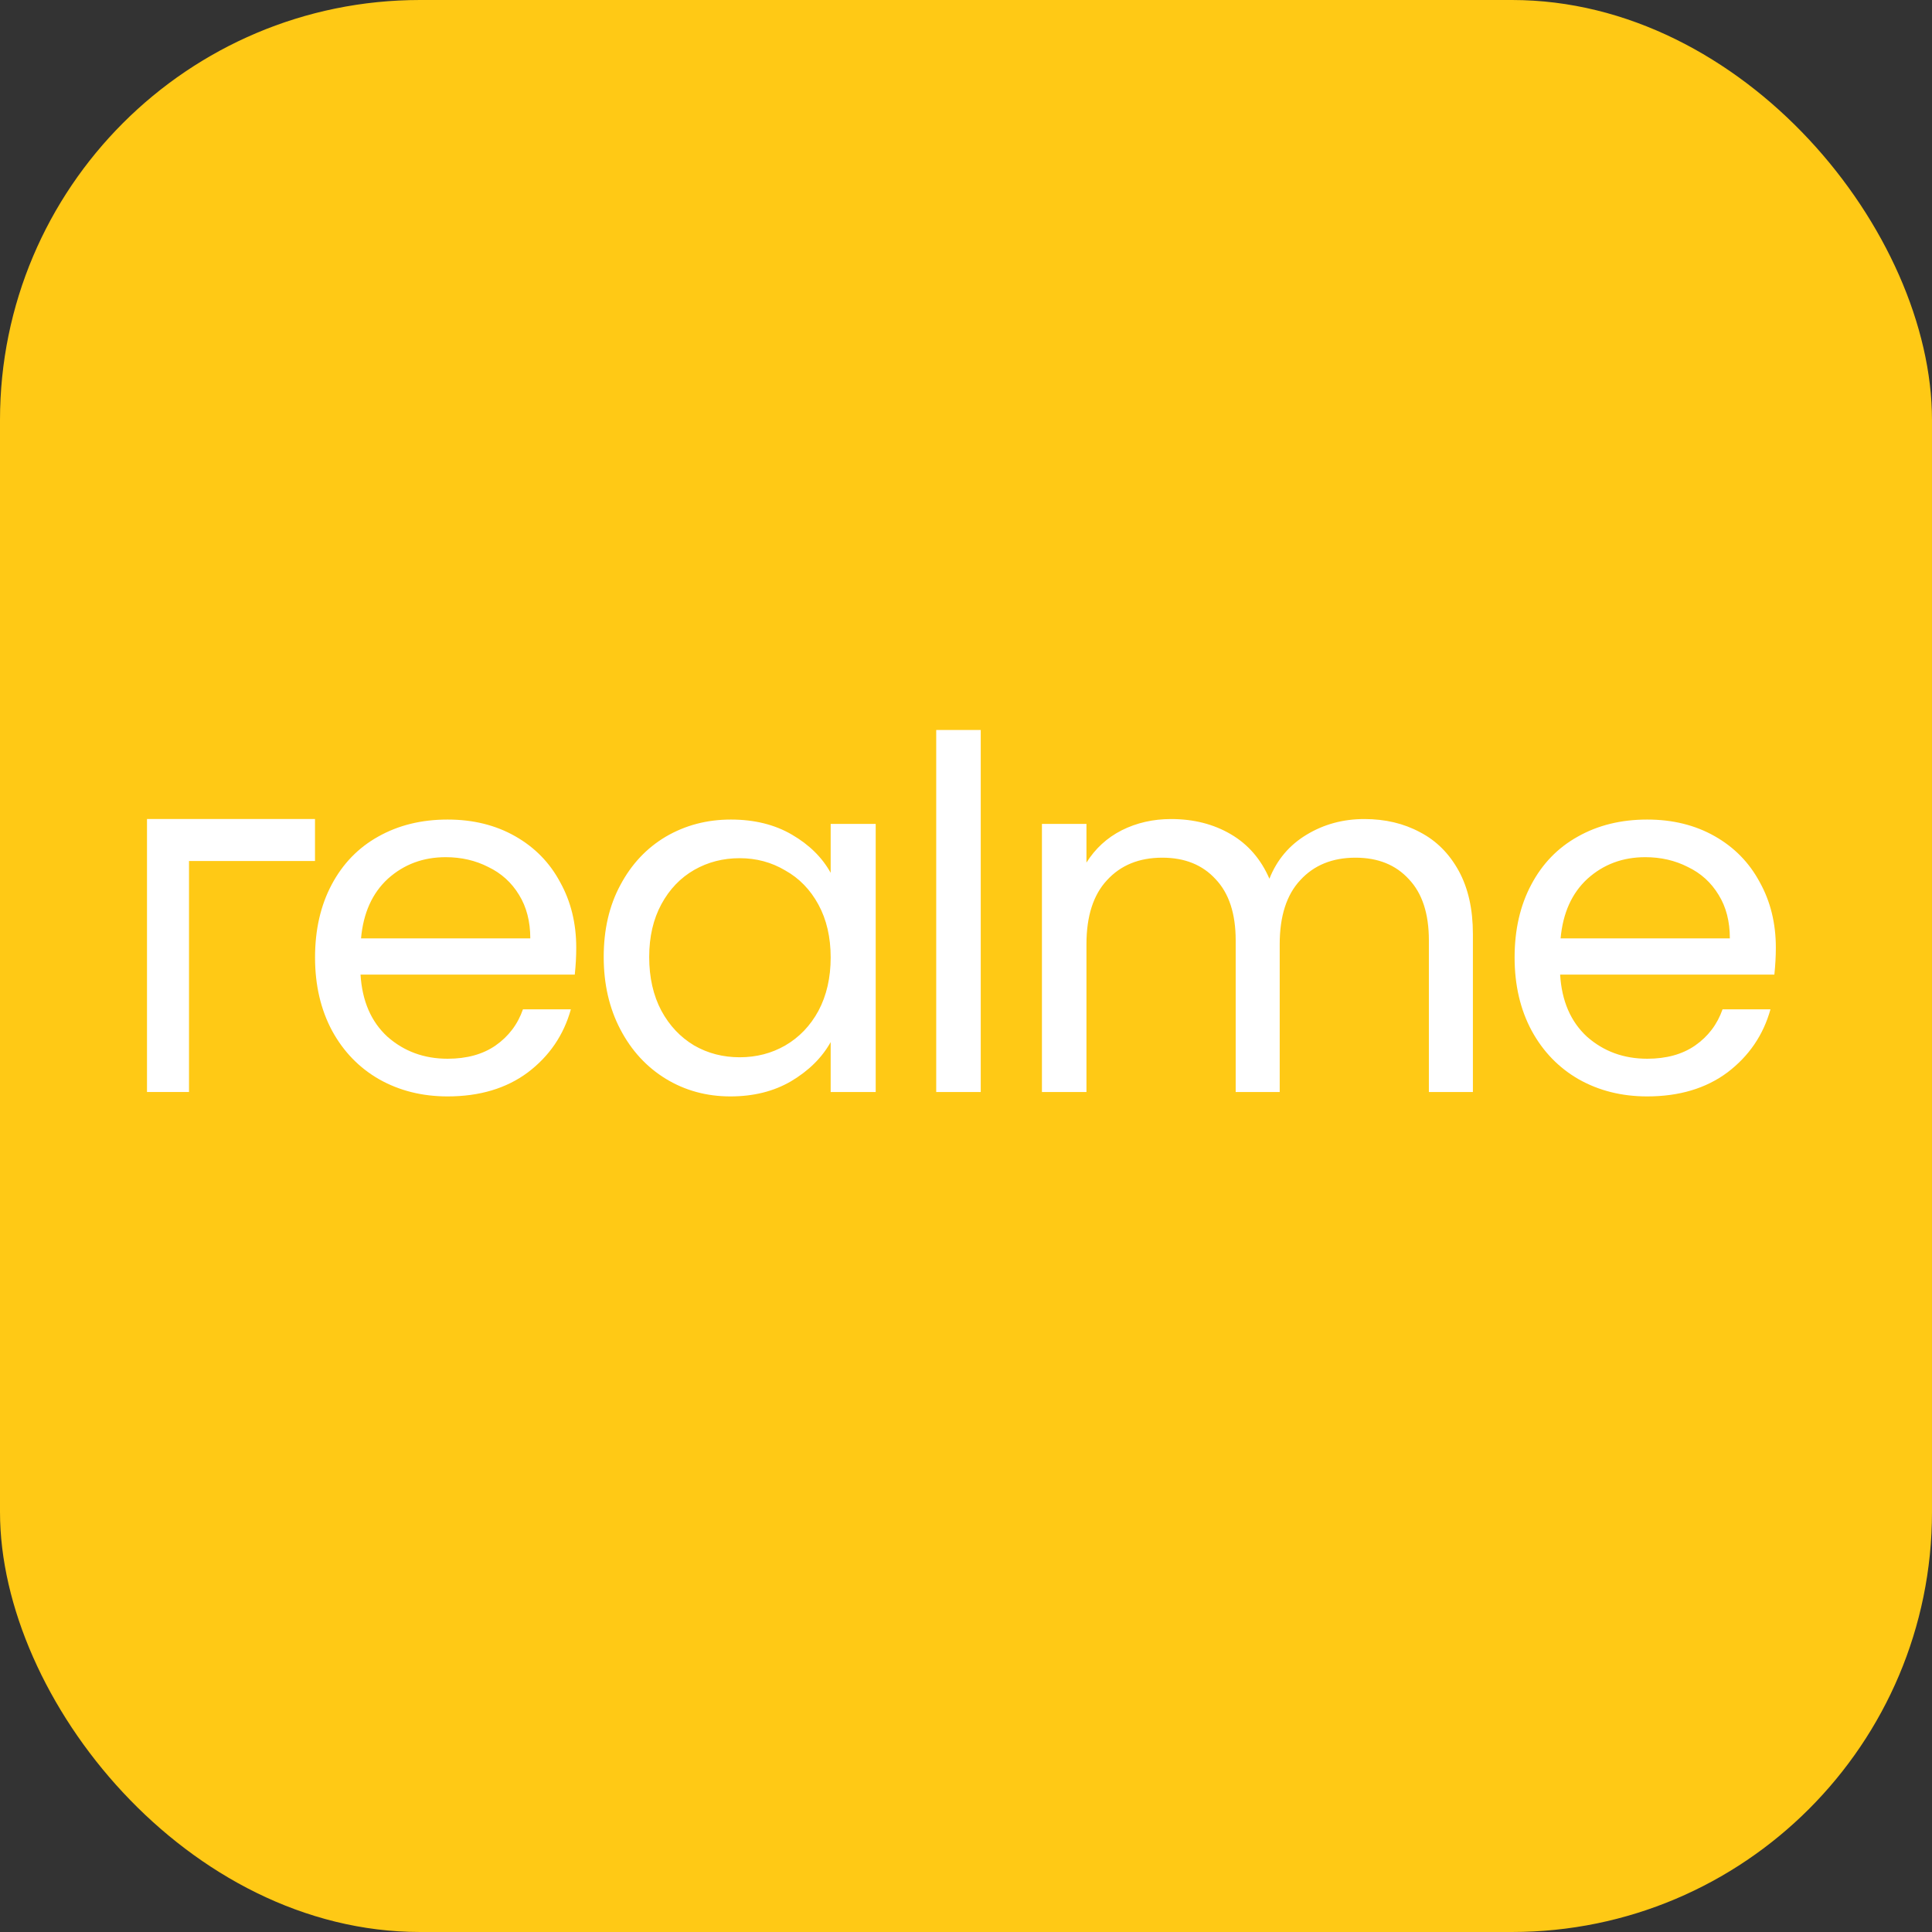
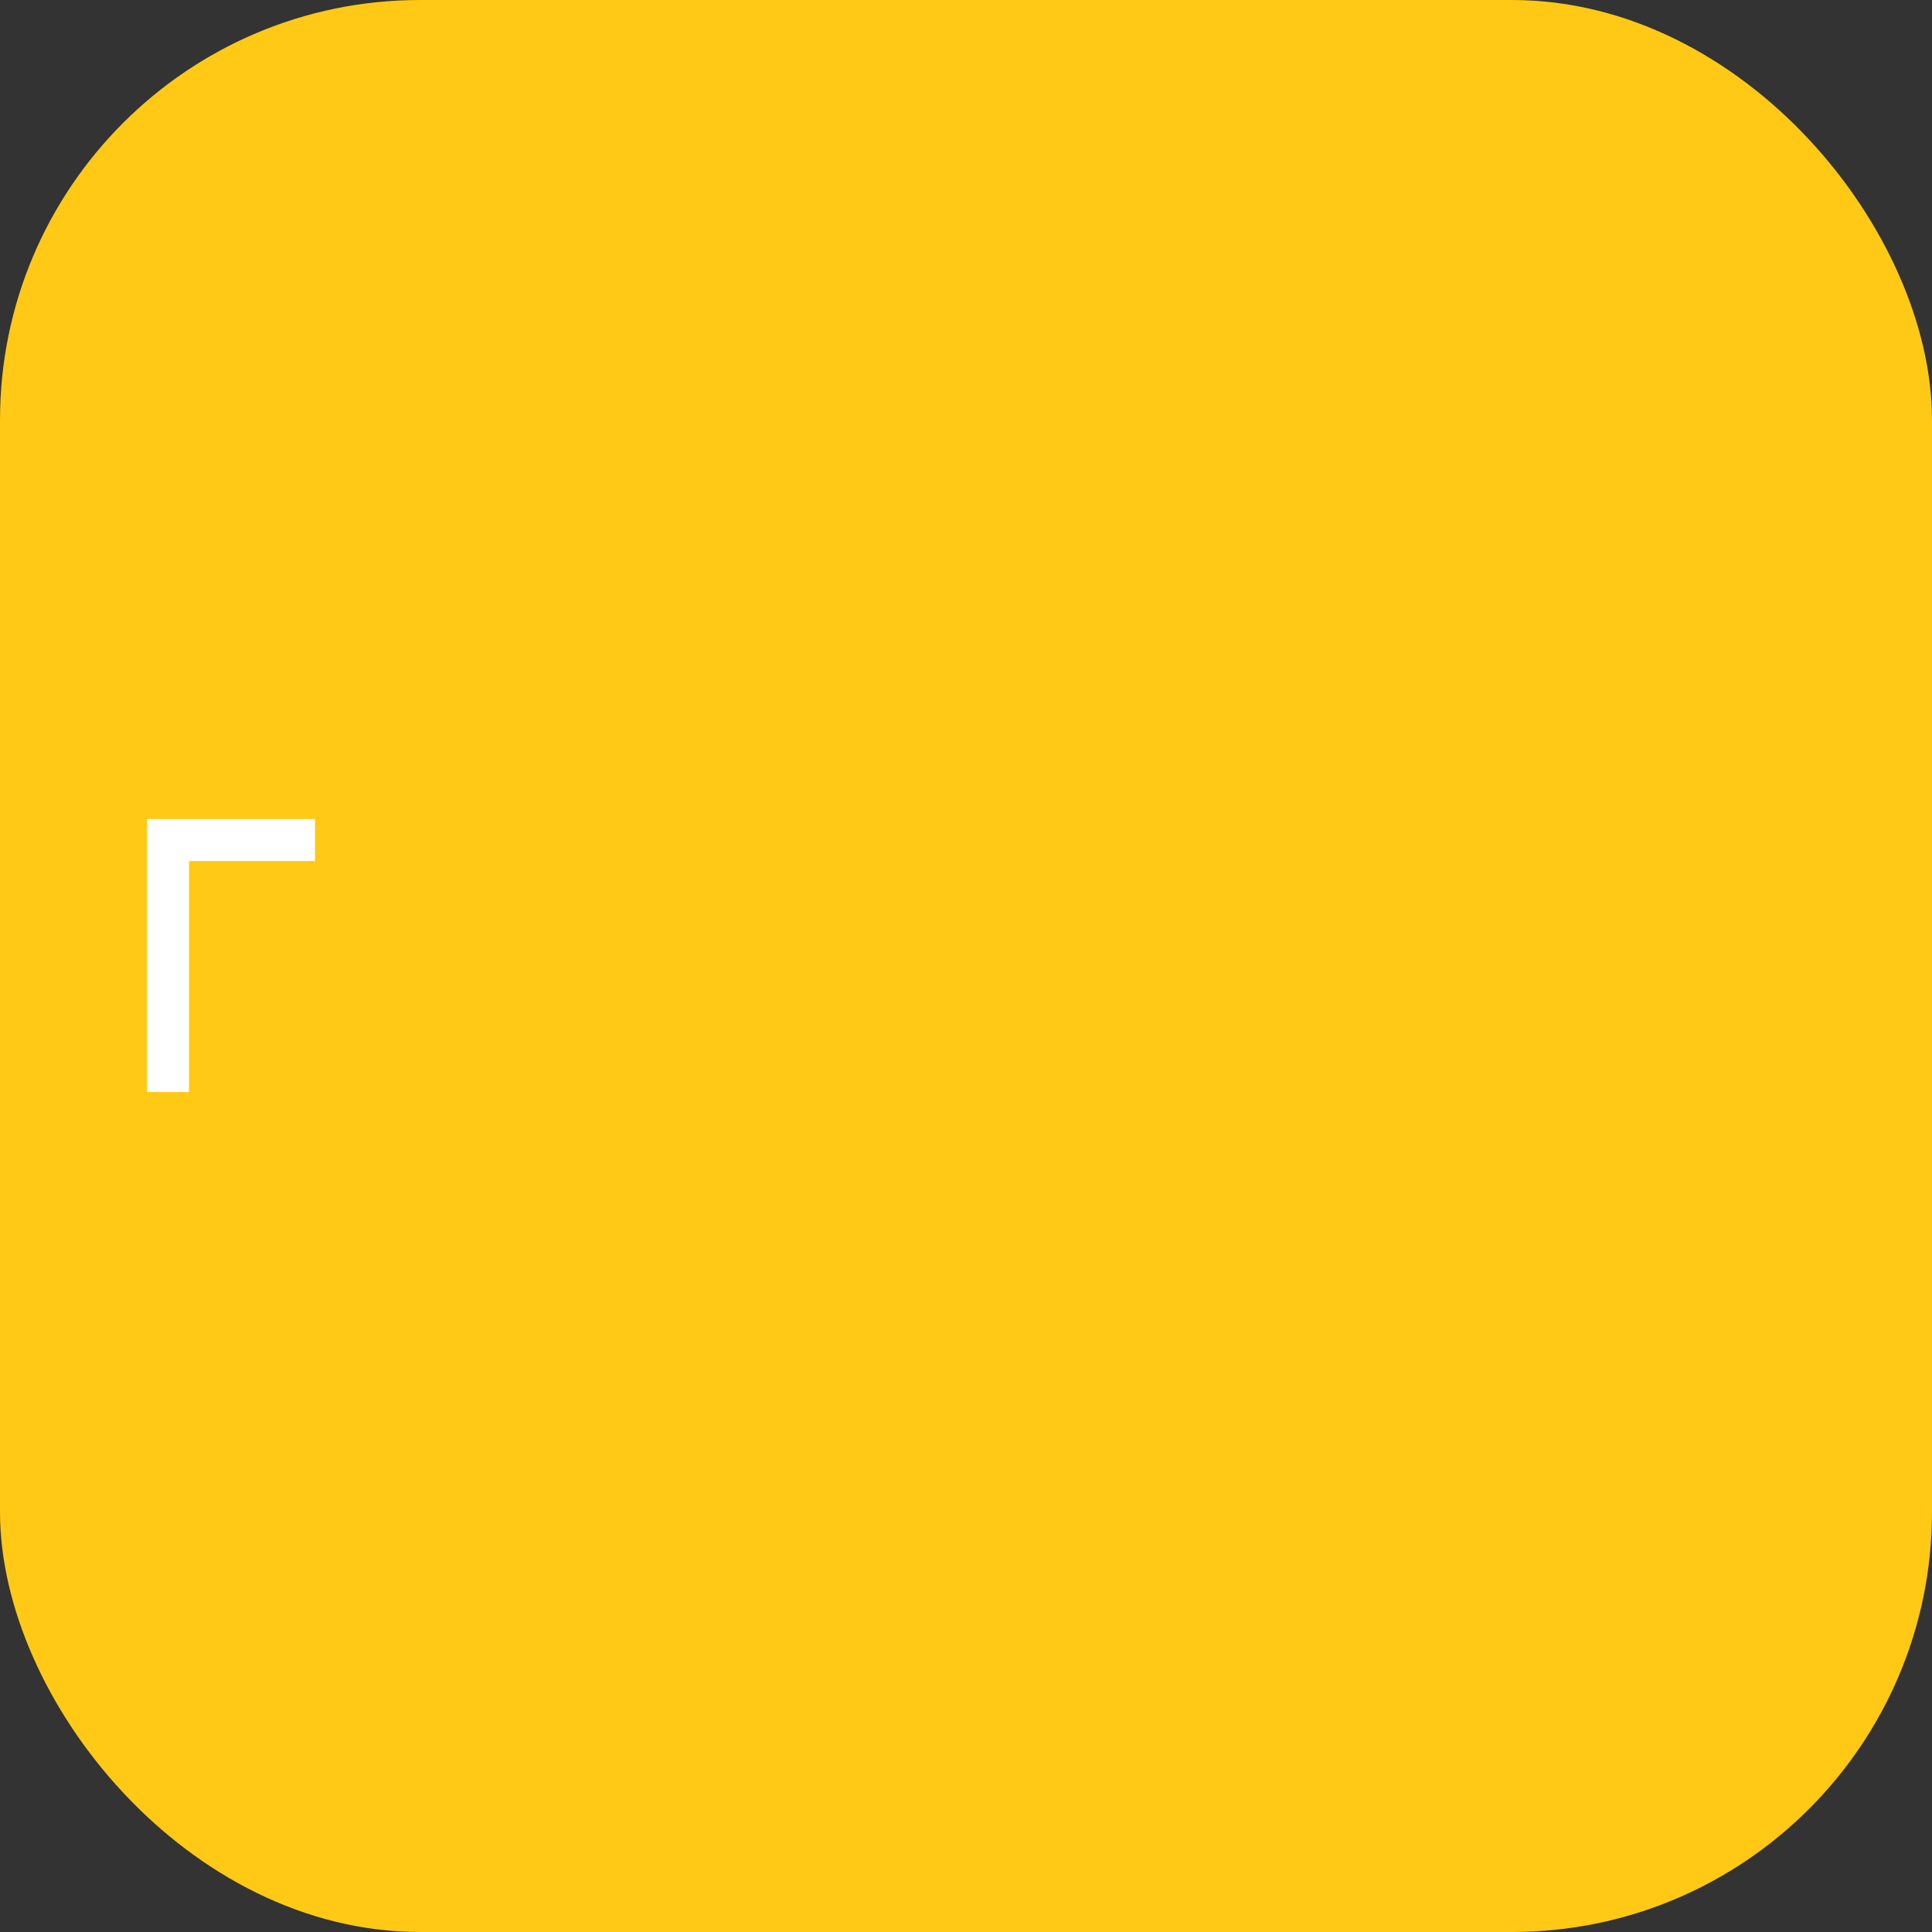
<svg xmlns="http://www.w3.org/2000/svg" width="46" height="46" viewBox="0 0 46 46" fill="none">
  <rect x="0" y="0" width="46" height="46" fill="#333333" stroke="none" />
  <rect width="46" height="46" rx="10" fill="#FFC915" />
-   <path d="M13.72 22.564C13.72 22.766 13.709 22.98 13.685 23.205H8.584C8.623 23.834 8.836 24.327 9.225 24.684C9.621 25.033 10.098 25.208 10.657 25.208C11.115 25.208 11.496 25.103 11.799 24.893C12.109 24.676 12.327 24.389 12.451 24.032H13.592C13.421 24.645 13.08 25.146 12.567 25.534C12.055 25.915 11.418 26.105 10.657 26.105C10.052 26.105 9.508 25.969 9.027 25.697C8.553 25.425 8.18 25.041 7.908 24.544C7.637 24.039 7.501 23.457 7.501 22.797C7.501 22.137 7.633 21.559 7.897 21.062C8.161 20.565 8.53 20.184 9.003 19.92C9.485 19.648 10.036 19.513 10.657 19.513C11.263 19.513 11.799 19.645 12.264 19.909C12.73 20.173 13.088 20.538 13.336 21.003C13.592 21.462 13.72 21.982 13.72 22.564ZM12.626 22.343C12.626 21.939 12.536 21.593 12.358 21.306C12.179 21.011 11.934 20.79 11.624 20.642C11.321 20.487 10.983 20.409 10.611 20.409C10.075 20.409 9.617 20.58 9.236 20.922C8.864 21.264 8.65 21.737 8.596 22.343H12.626ZM14.374 22.785C14.374 22.133 14.506 21.562 14.77 21.073C15.034 20.576 15.395 20.192 15.853 19.92C16.319 19.648 16.835 19.513 17.402 19.513C17.961 19.513 18.447 19.633 18.858 19.874C19.27 20.114 19.576 20.417 19.778 20.782V19.617H20.85V26H19.778V24.812C19.569 25.185 19.254 25.495 18.835 25.744C18.423 25.985 17.942 26.105 17.39 26.105C16.824 26.105 16.311 25.965 15.853 25.686C15.395 25.406 15.034 25.014 14.77 24.509C14.506 24.005 14.374 23.43 14.374 22.785ZM19.778 22.797C19.778 22.316 19.681 21.896 19.487 21.539C19.293 21.182 19.029 20.91 18.695 20.724C18.369 20.53 18.008 20.433 17.612 20.433C17.216 20.433 16.855 20.526 16.529 20.712C16.203 20.899 15.942 21.17 15.748 21.527C15.554 21.885 15.457 22.304 15.457 22.785C15.457 23.275 15.554 23.702 15.748 24.067C15.942 24.424 16.203 24.699 16.529 24.893C16.855 25.08 17.216 25.173 17.612 25.173C18.008 25.173 18.369 25.08 18.695 24.893C19.029 24.699 19.293 24.424 19.487 24.067C19.681 23.702 19.778 23.279 19.778 22.797ZM23.351 17.381V26H22.291V17.381H23.351ZM32.484 19.501C32.981 19.501 33.423 19.606 33.811 19.815C34.2 20.017 34.506 20.324 34.732 20.735C34.957 21.147 35.069 21.648 35.069 22.238V26H34.021V22.389C34.021 21.753 33.862 21.267 33.544 20.933C33.233 20.592 32.81 20.421 32.274 20.421C31.723 20.421 31.284 20.6 30.958 20.957C30.632 21.306 30.469 21.815 30.469 22.483V26H29.421V22.389C29.421 21.753 29.261 21.267 28.943 20.933C28.632 20.592 28.209 20.421 27.673 20.421C27.122 20.421 26.683 20.6 26.357 20.957C26.031 21.306 25.868 21.815 25.868 22.483V26H24.808V19.617H25.868V20.538C26.078 20.204 26.357 19.947 26.707 19.769C27.064 19.59 27.456 19.501 27.883 19.501C28.419 19.501 28.892 19.621 29.304 19.862C29.716 20.103 30.022 20.456 30.224 20.922C30.403 20.471 30.698 20.122 31.109 19.874C31.521 19.625 31.979 19.501 32.484 19.501ZM42.282 22.564C42.282 22.766 42.27 22.98 42.247 23.205H37.146C37.184 23.834 37.398 24.327 37.786 24.684C38.182 25.033 38.66 25.208 39.219 25.208C39.677 25.208 40.057 25.103 40.36 24.893C40.671 24.676 40.888 24.389 41.013 24.032H42.154C41.983 24.645 41.641 25.146 41.129 25.534C40.617 25.915 39.98 26.105 39.219 26.105C38.613 26.105 38.07 25.969 37.588 25.697C37.115 25.425 36.742 25.041 36.47 24.544C36.198 24.039 36.062 23.457 36.062 22.797C36.062 22.137 36.194 21.559 36.459 21.062C36.722 20.565 37.091 20.184 37.565 19.92C38.046 19.648 38.598 19.513 39.219 19.513C39.825 19.513 40.36 19.645 40.826 19.909C41.292 20.173 41.649 20.538 41.898 21.003C42.154 21.462 42.282 21.982 42.282 22.564ZM41.187 22.343C41.187 21.939 41.098 21.593 40.919 21.306C40.741 21.011 40.496 20.79 40.186 20.642C39.883 20.487 39.545 20.409 39.172 20.409C38.636 20.409 38.178 20.58 37.798 20.922C37.425 21.264 37.212 21.737 37.157 22.343H41.187Z" fill="white" />
  <path d="M4 26V20H7.5" stroke="white" />
</svg>